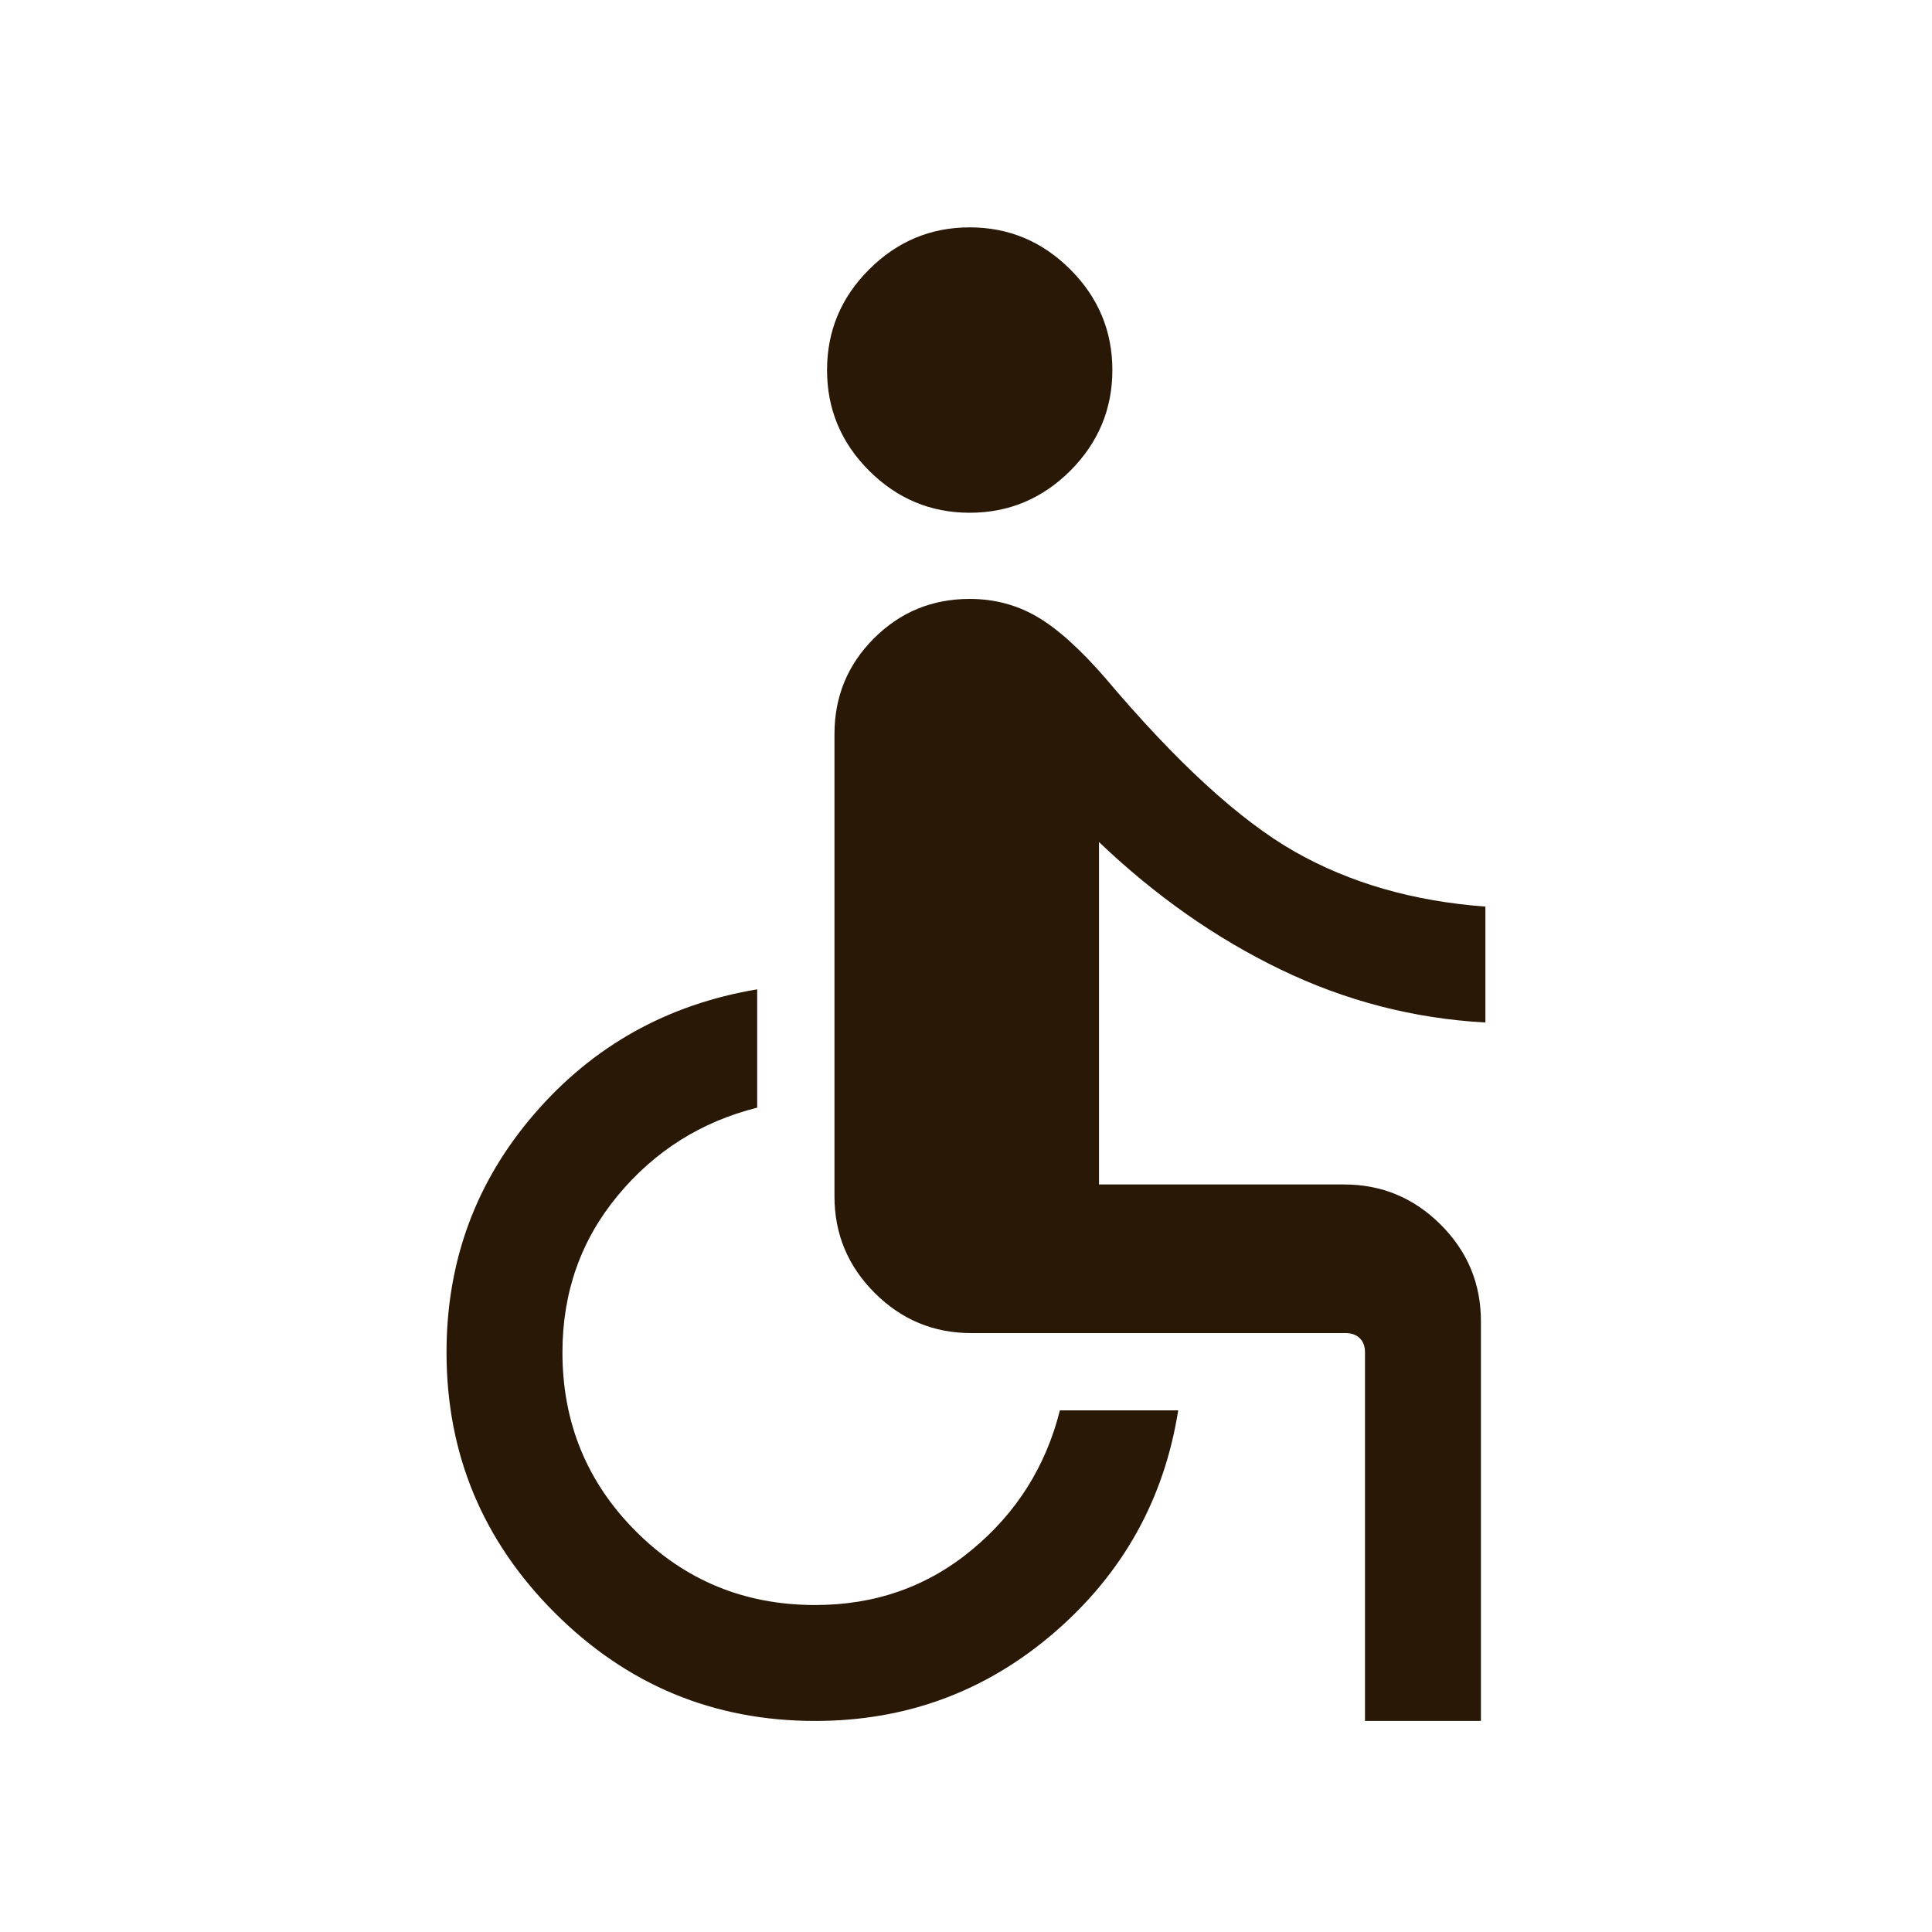
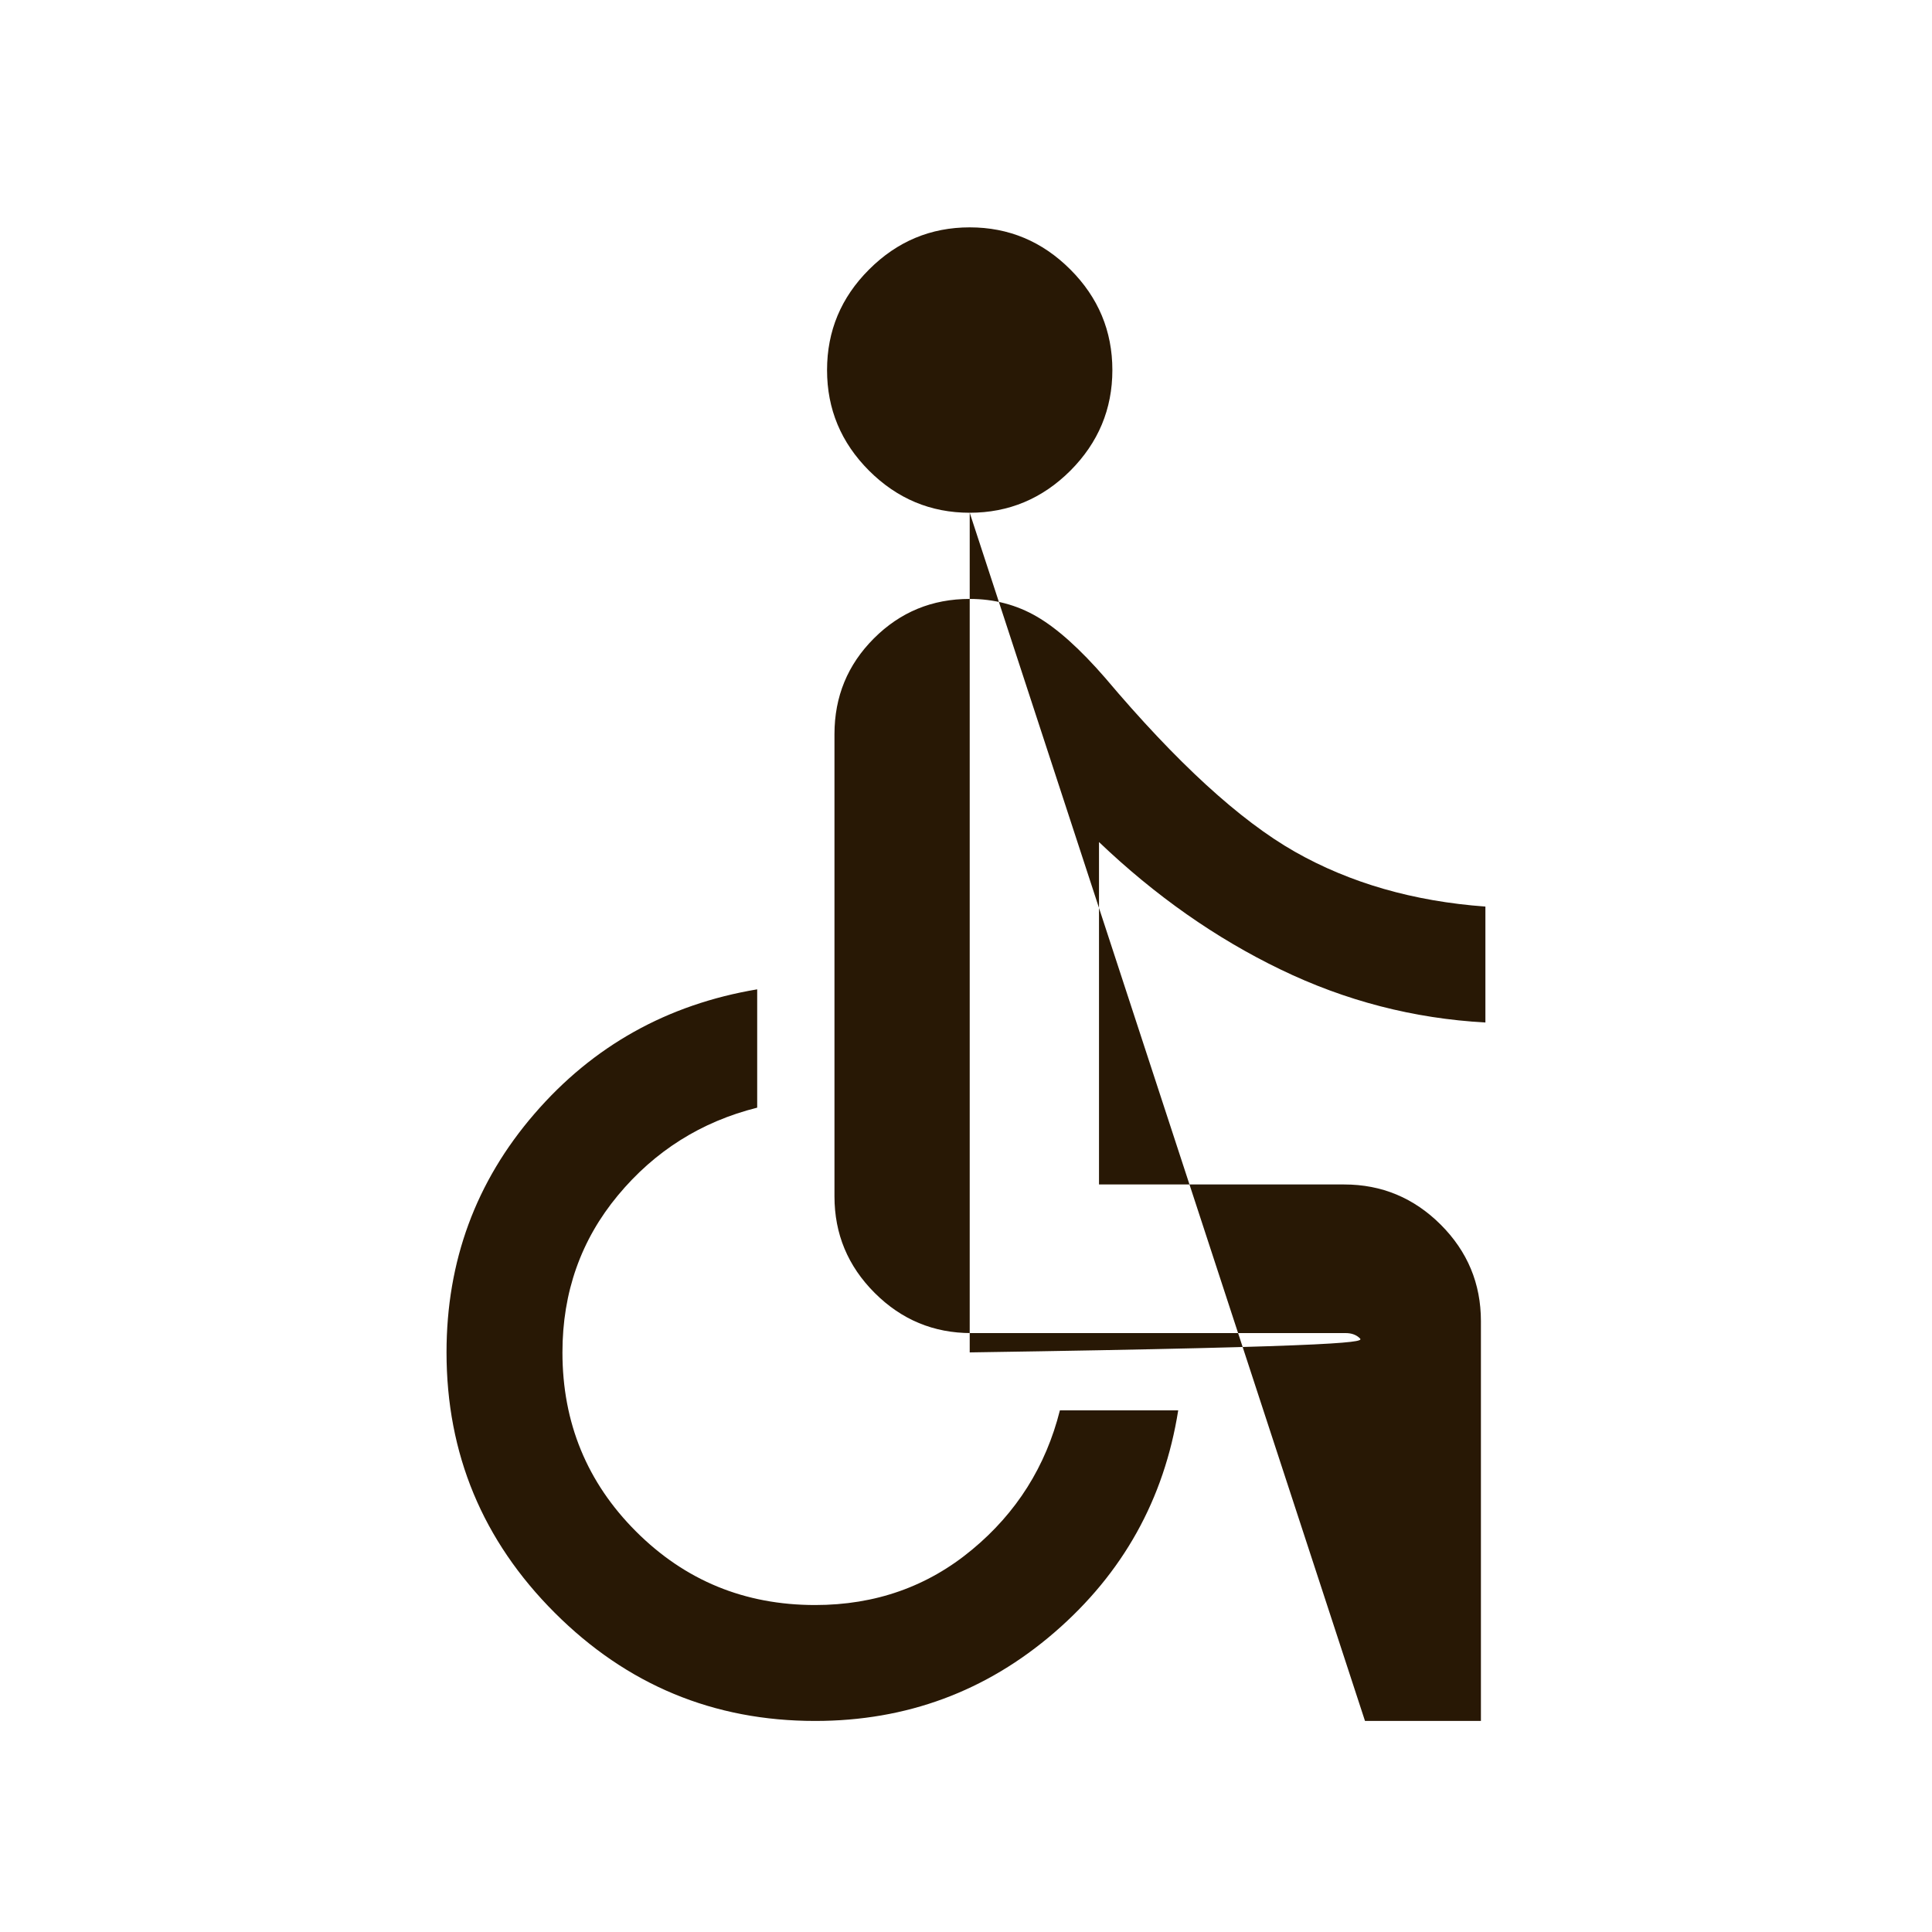
<svg xmlns="http://www.w3.org/2000/svg" width="25" height="25" viewBox="0 0 25 25" fill="none">
-   <path d="M12.548 6.635C12.043 6.635 11.609 6.453 11.246 6.091C10.883 5.728 10.702 5.294 10.702 4.789C10.702 4.283 10.883 3.849 11.246 3.487C11.609 3.124 12.043 2.942 12.548 2.942C13.053 2.942 13.487 3.124 13.85 3.487C14.212 3.849 14.394 4.283 14.394 4.789C14.394 5.294 14.212 5.728 13.85 6.091C13.487 6.453 13.053 6.635 12.548 6.635ZM17.663 22.269V17.5C17.663 17.423 17.641 17.362 17.596 17.317C17.551 17.273 17.49 17.25 17.413 17.25H12.567C12.081 17.25 11.665 17.077 11.318 16.73C10.971 16.383 10.798 15.967 10.798 15.481V9.5C10.798 9.014 10.968 8.601 11.308 8.261C11.649 7.92 12.062 7.75 12.548 7.75C12.864 7.75 13.154 7.826 13.417 7.979C13.68 8.132 13.975 8.396 14.302 8.773C15.225 9.867 16.043 10.616 16.755 11.021C17.468 11.426 18.29 11.663 19.221 11.731V13.231C18.293 13.18 17.409 12.951 16.57 12.545C15.731 12.14 14.948 11.59 14.221 10.896V15.327H17.394C17.88 15.327 18.296 15.501 18.643 15.847C18.99 16.194 19.163 16.61 19.163 17.096V22.269H17.663ZM10.548 22.269C9.235 22.269 8.112 21.803 7.178 20.869C6.245 19.936 5.778 18.813 5.778 17.5C5.778 16.319 6.157 15.29 6.916 14.412C7.674 13.534 8.635 12.997 9.798 12.802V14.333C9.073 14.515 8.472 14.894 7.995 15.469C7.517 16.045 7.278 16.722 7.278 17.5C7.278 18.41 7.596 19.183 8.23 19.817C8.865 20.452 9.637 20.769 10.548 20.769C11.326 20.769 12.003 20.531 12.578 20.053C13.154 19.576 13.533 18.974 13.715 18.25H15.246C15.064 19.4 14.53 20.358 13.646 21.122C12.761 21.887 11.728 22.269 10.548 22.269Z" fill="#281805" />
+   <path d="M12.548 6.635C12.043 6.635 11.609 6.453 11.246 6.091C10.883 5.728 10.702 5.294 10.702 4.789C10.702 4.283 10.883 3.849 11.246 3.487C11.609 3.124 12.043 2.942 12.548 2.942C13.053 2.942 13.487 3.124 13.85 3.487C14.212 3.849 14.394 4.283 14.394 4.789C14.394 5.294 14.212 5.728 13.85 6.091C13.487 6.453 13.053 6.635 12.548 6.635ZV17.5C17.663 17.423 17.641 17.362 17.596 17.317C17.551 17.273 17.49 17.25 17.413 17.25H12.567C12.081 17.25 11.665 17.077 11.318 16.73C10.971 16.383 10.798 15.967 10.798 15.481V9.5C10.798 9.014 10.968 8.601 11.308 8.261C11.649 7.92 12.062 7.75 12.548 7.75C12.864 7.75 13.154 7.826 13.417 7.979C13.68 8.132 13.975 8.396 14.302 8.773C15.225 9.867 16.043 10.616 16.755 11.021C17.468 11.426 18.29 11.663 19.221 11.731V13.231C18.293 13.18 17.409 12.951 16.57 12.545C15.731 12.14 14.948 11.59 14.221 10.896V15.327H17.394C17.88 15.327 18.296 15.501 18.643 15.847C18.99 16.194 19.163 16.61 19.163 17.096V22.269H17.663ZM10.548 22.269C9.235 22.269 8.112 21.803 7.178 20.869C6.245 19.936 5.778 18.813 5.778 17.5C5.778 16.319 6.157 15.29 6.916 14.412C7.674 13.534 8.635 12.997 9.798 12.802V14.333C9.073 14.515 8.472 14.894 7.995 15.469C7.517 16.045 7.278 16.722 7.278 17.5C7.278 18.41 7.596 19.183 8.23 19.817C8.865 20.452 9.637 20.769 10.548 20.769C11.326 20.769 12.003 20.531 12.578 20.053C13.154 19.576 13.533 18.974 13.715 18.25H15.246C15.064 19.4 14.53 20.358 13.646 21.122C12.761 21.887 11.728 22.269 10.548 22.269Z" fill="#281805" />
</svg>